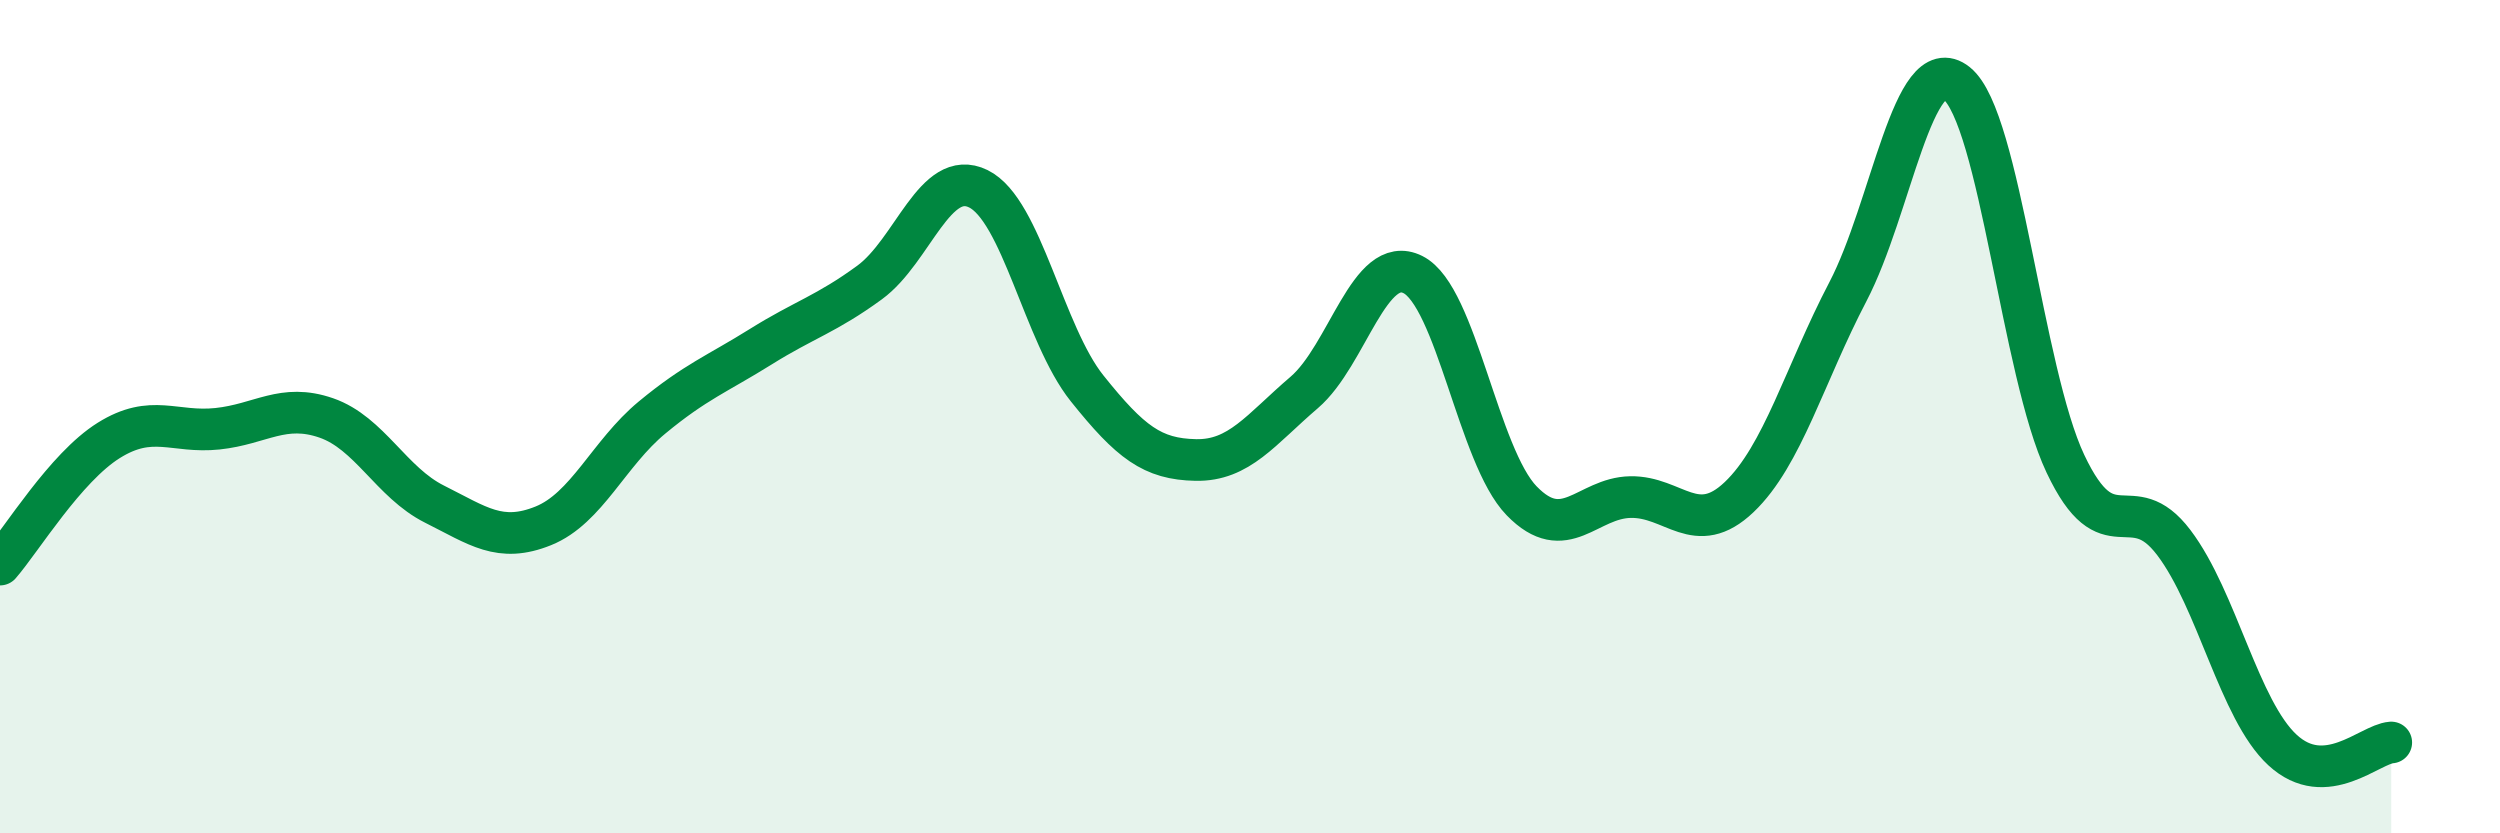
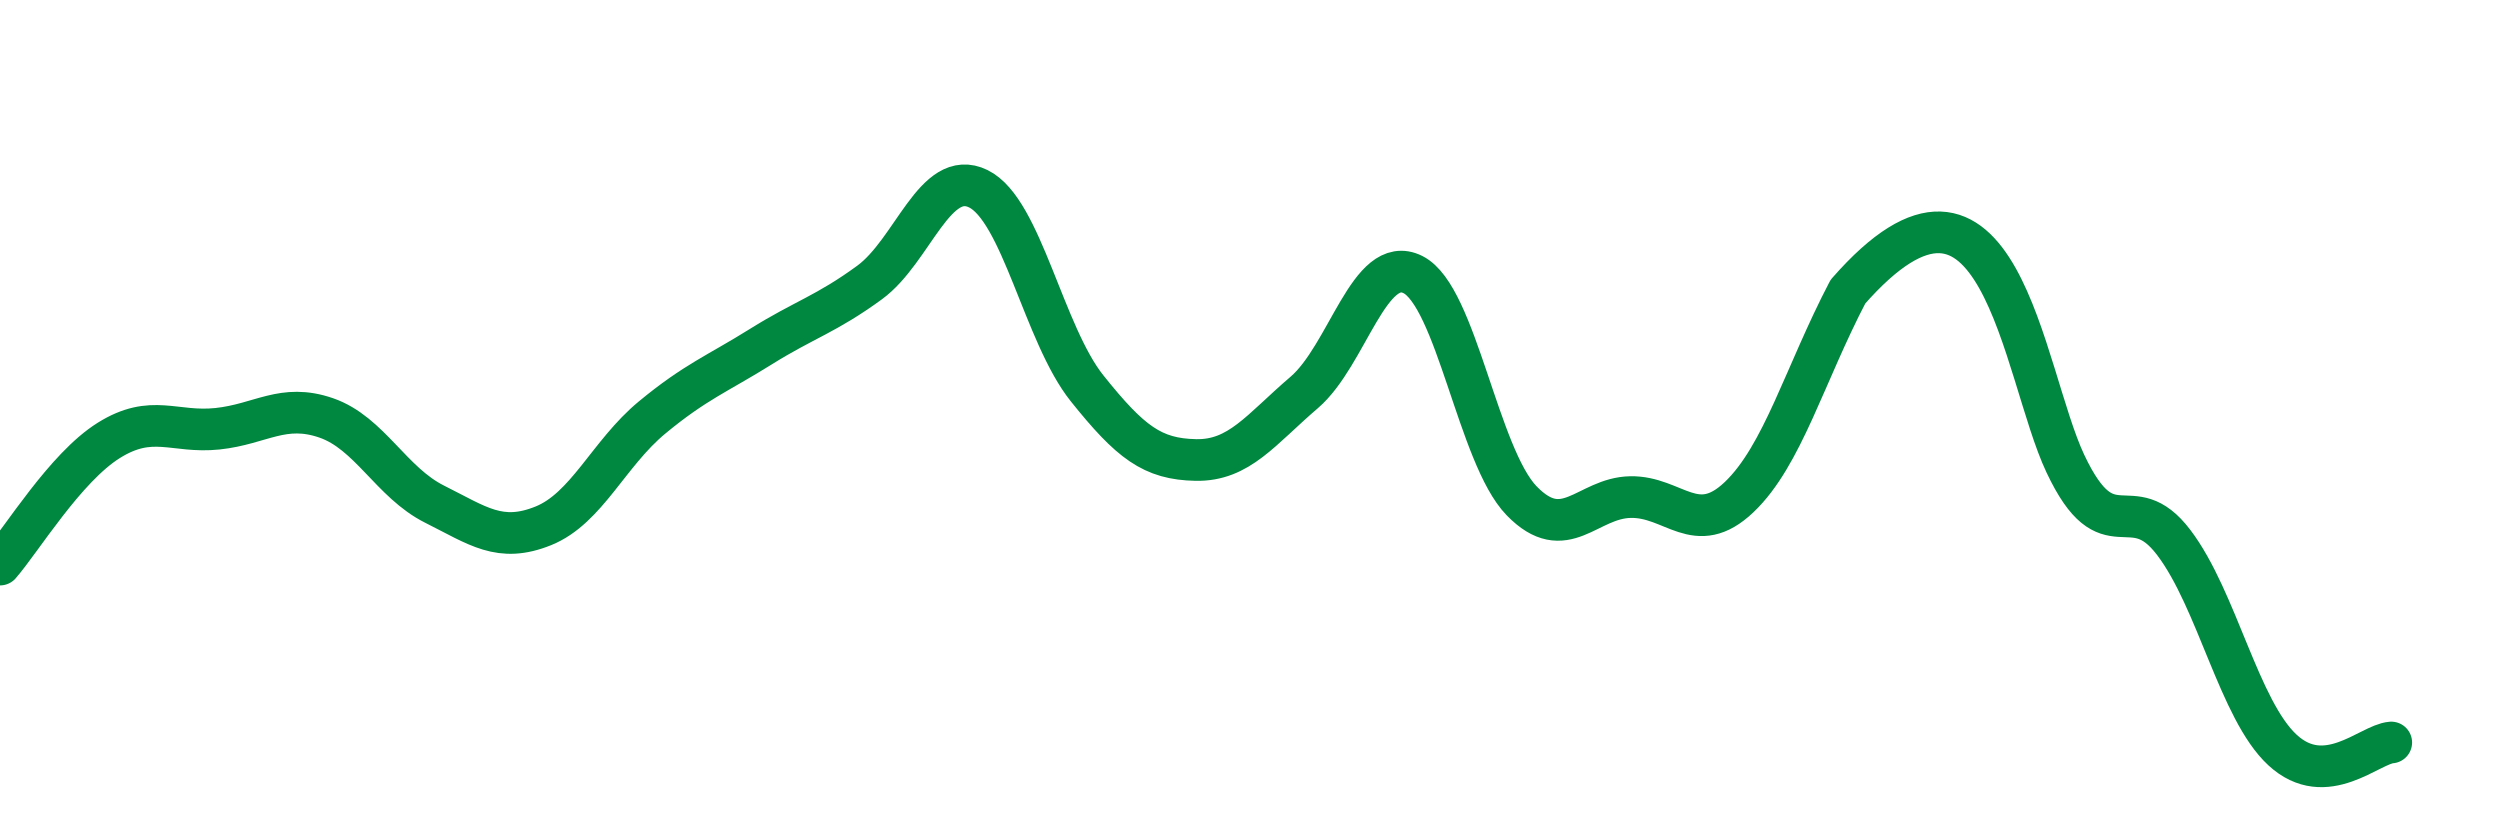
<svg xmlns="http://www.w3.org/2000/svg" width="60" height="20" viewBox="0 0 60 20">
-   <path d="M 0,13.55 C 0.52,12.95 1.57,11.22 2.61,10.57 C 3.65,9.92 4.18,10.4 5.22,10.29 C 6.26,10.18 6.79,9.67 7.83,10.03 C 8.87,10.39 9.39,11.58 10.43,12.1 C 11.47,12.62 12,13.04 13.04,12.62 C 14.08,12.2 14.61,10.88 15.65,10.02 C 16.69,9.16 17.22,8.97 18.26,8.32 C 19.3,7.67 19.83,7.54 20.87,6.78 C 21.91,6.02 22.44,4.02 23.48,4.53 C 24.52,5.04 25.05,8.02 26.09,9.32 C 27.13,10.62 27.66,11.02 28.7,11.04 C 29.74,11.06 30.26,10.31 31.3,9.42 C 32.34,8.53 32.87,6.07 33.91,6.59 C 34.95,7.11 35.48,10.95 36.52,12.02 C 37.56,13.09 38.09,11.95 39.13,11.93 C 40.17,11.91 40.7,12.92 41.74,11.93 C 42.78,10.94 43.31,8.99 44.35,7 C 45.39,5.01 45.92,1.17 46.96,2 C 48,2.83 48.53,8.93 49.57,11.13 C 50.61,13.33 51.13,11.65 52.17,13.02 C 53.21,14.39 53.74,17.04 54.78,18 C 55.82,18.96 56.87,17.86 57.39,17.82L57.39 20L0 20Z" fill="#008740" opacity="0.1" stroke-linecap="round" stroke-linejoin="round" />
-   <path d="M 0,13.55 C 0.52,12.95 1.57,11.22 2.61,10.57 C 3.65,9.92 4.18,10.4 5.22,10.29 C 6.26,10.18 6.79,9.67 7.83,10.03 C 8.87,10.39 9.39,11.58 10.43,12.1 C 11.47,12.62 12,13.04 13.04,12.62 C 14.08,12.2 14.61,10.88 15.65,10.02 C 16.69,9.16 17.22,8.97 18.26,8.32 C 19.3,7.67 19.83,7.54 20.87,6.78 C 21.91,6.02 22.44,4.02 23.48,4.53 C 24.52,5.04 25.05,8.02 26.09,9.32 C 27.13,10.62 27.66,11.02 28.7,11.04 C 29.74,11.06 30.26,10.31 31.3,9.42 C 32.34,8.53 32.87,6.07 33.91,6.59 C 34.95,7.11 35.48,10.95 36.52,12.02 C 37.56,13.09 38.09,11.95 39.13,11.93 C 40.17,11.91 40.7,12.92 41.74,11.93 C 42.78,10.94 43.31,8.99 44.35,7 C 45.39,5.01 45.92,1.17 46.96,2 C 48,2.83 48.53,8.93 49.57,11.13 C 50.61,13.33 51.13,11.65 52.17,13.02 C 53.21,14.39 53.74,17.04 54.78,18 C 55.82,18.96 56.87,17.86 57.39,17.82" stroke="#008740" stroke-width="1" fill="none" stroke-linecap="round" stroke-linejoin="round" />
+   <path d="M 0,13.55 C 0.52,12.95 1.57,11.22 2.61,10.57 C 3.65,9.92 4.18,10.4 5.22,10.29 C 6.26,10.18 6.79,9.67 7.83,10.03 C 8.87,10.39 9.39,11.58 10.43,12.1 C 11.47,12.62 12,13.04 13.04,12.62 C 14.08,12.2 14.61,10.88 15.65,10.02 C 16.69,9.16 17.22,8.97 18.26,8.32 C 19.3,7.67 19.83,7.54 20.87,6.78 C 21.91,6.02 22.44,4.02 23.48,4.53 C 24.52,5.04 25.05,8.02 26.09,9.32 C 27.13,10.62 27.66,11.02 28.7,11.04 C 29.74,11.06 30.26,10.31 31.3,9.42 C 32.34,8.53 32.87,6.07 33.91,6.59 C 34.95,7.11 35.48,10.95 36.52,12.02 C 37.56,13.09 38.09,11.95 39.13,11.93 C 40.17,11.91 40.7,12.92 41.74,11.93 C 42.78,10.94 43.31,8.99 44.35,7 C 48,2.83 48.53,8.93 49.57,11.13 C 50.61,13.33 51.13,11.65 52.17,13.02 C 53.21,14.39 53.74,17.04 54.78,18 C 55.82,18.96 56.87,17.86 57.39,17.82" stroke="#008740" stroke-width="1" fill="none" stroke-linecap="round" stroke-linejoin="round" />
</svg>